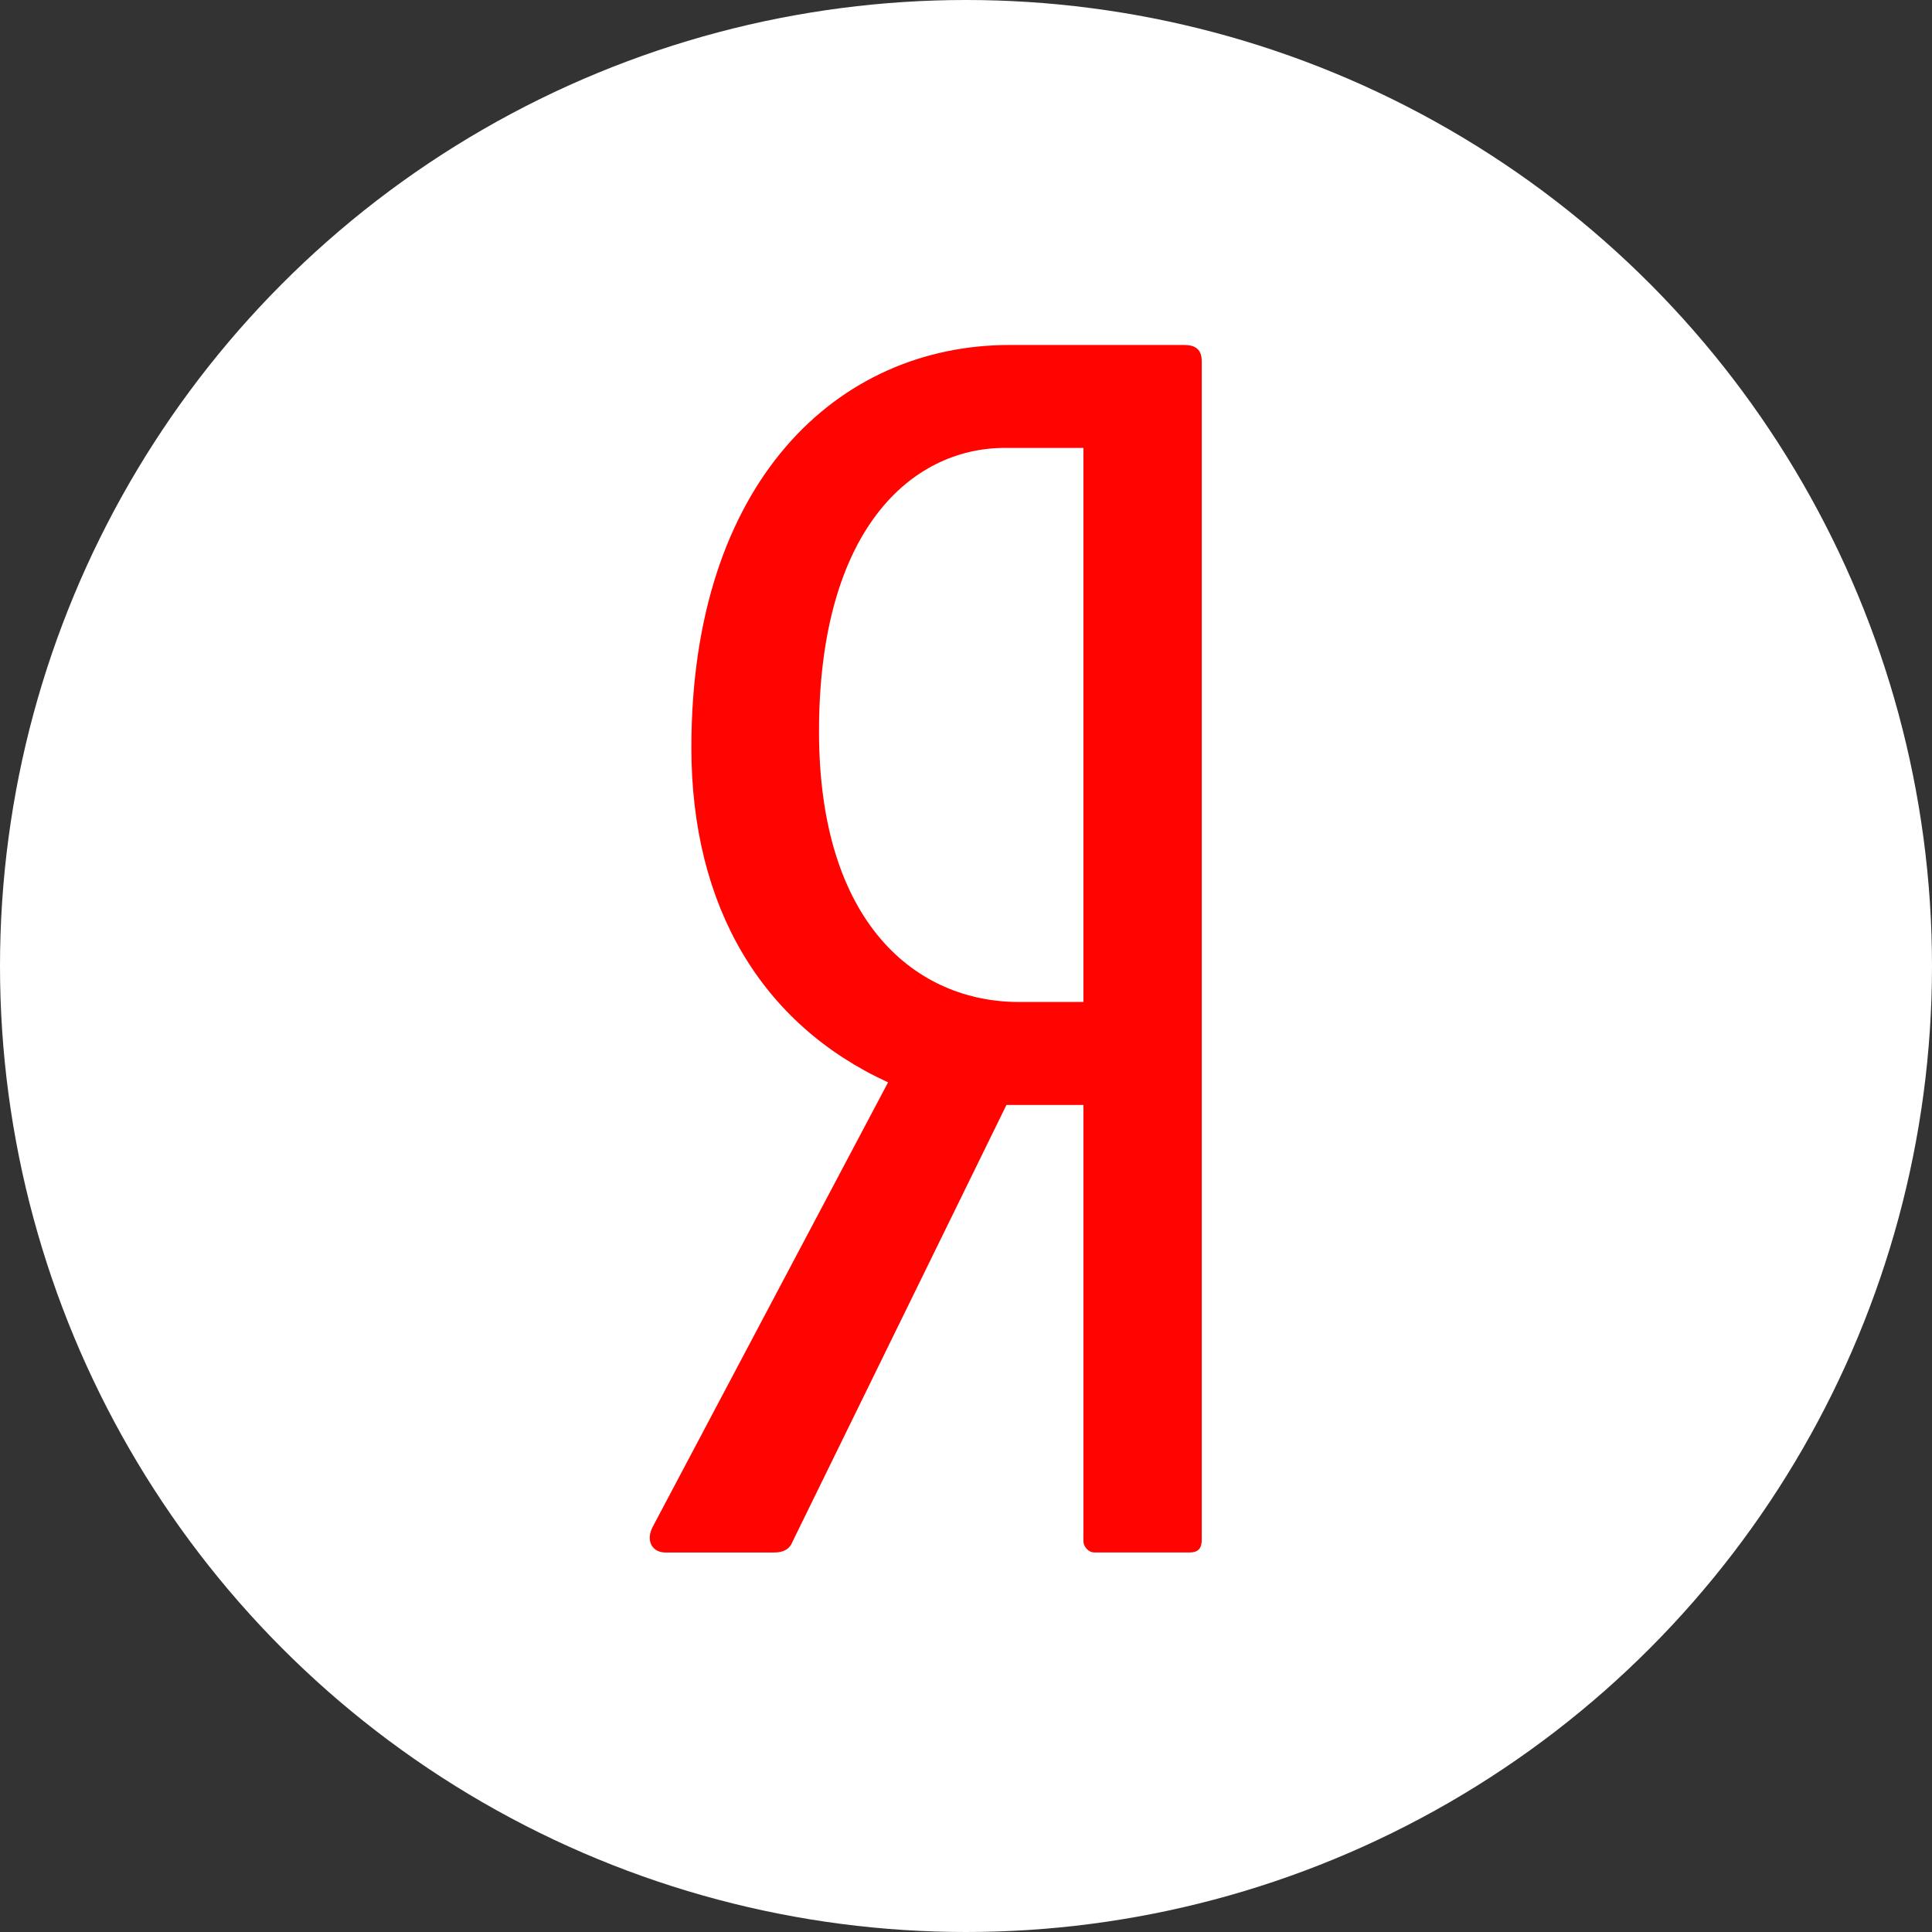
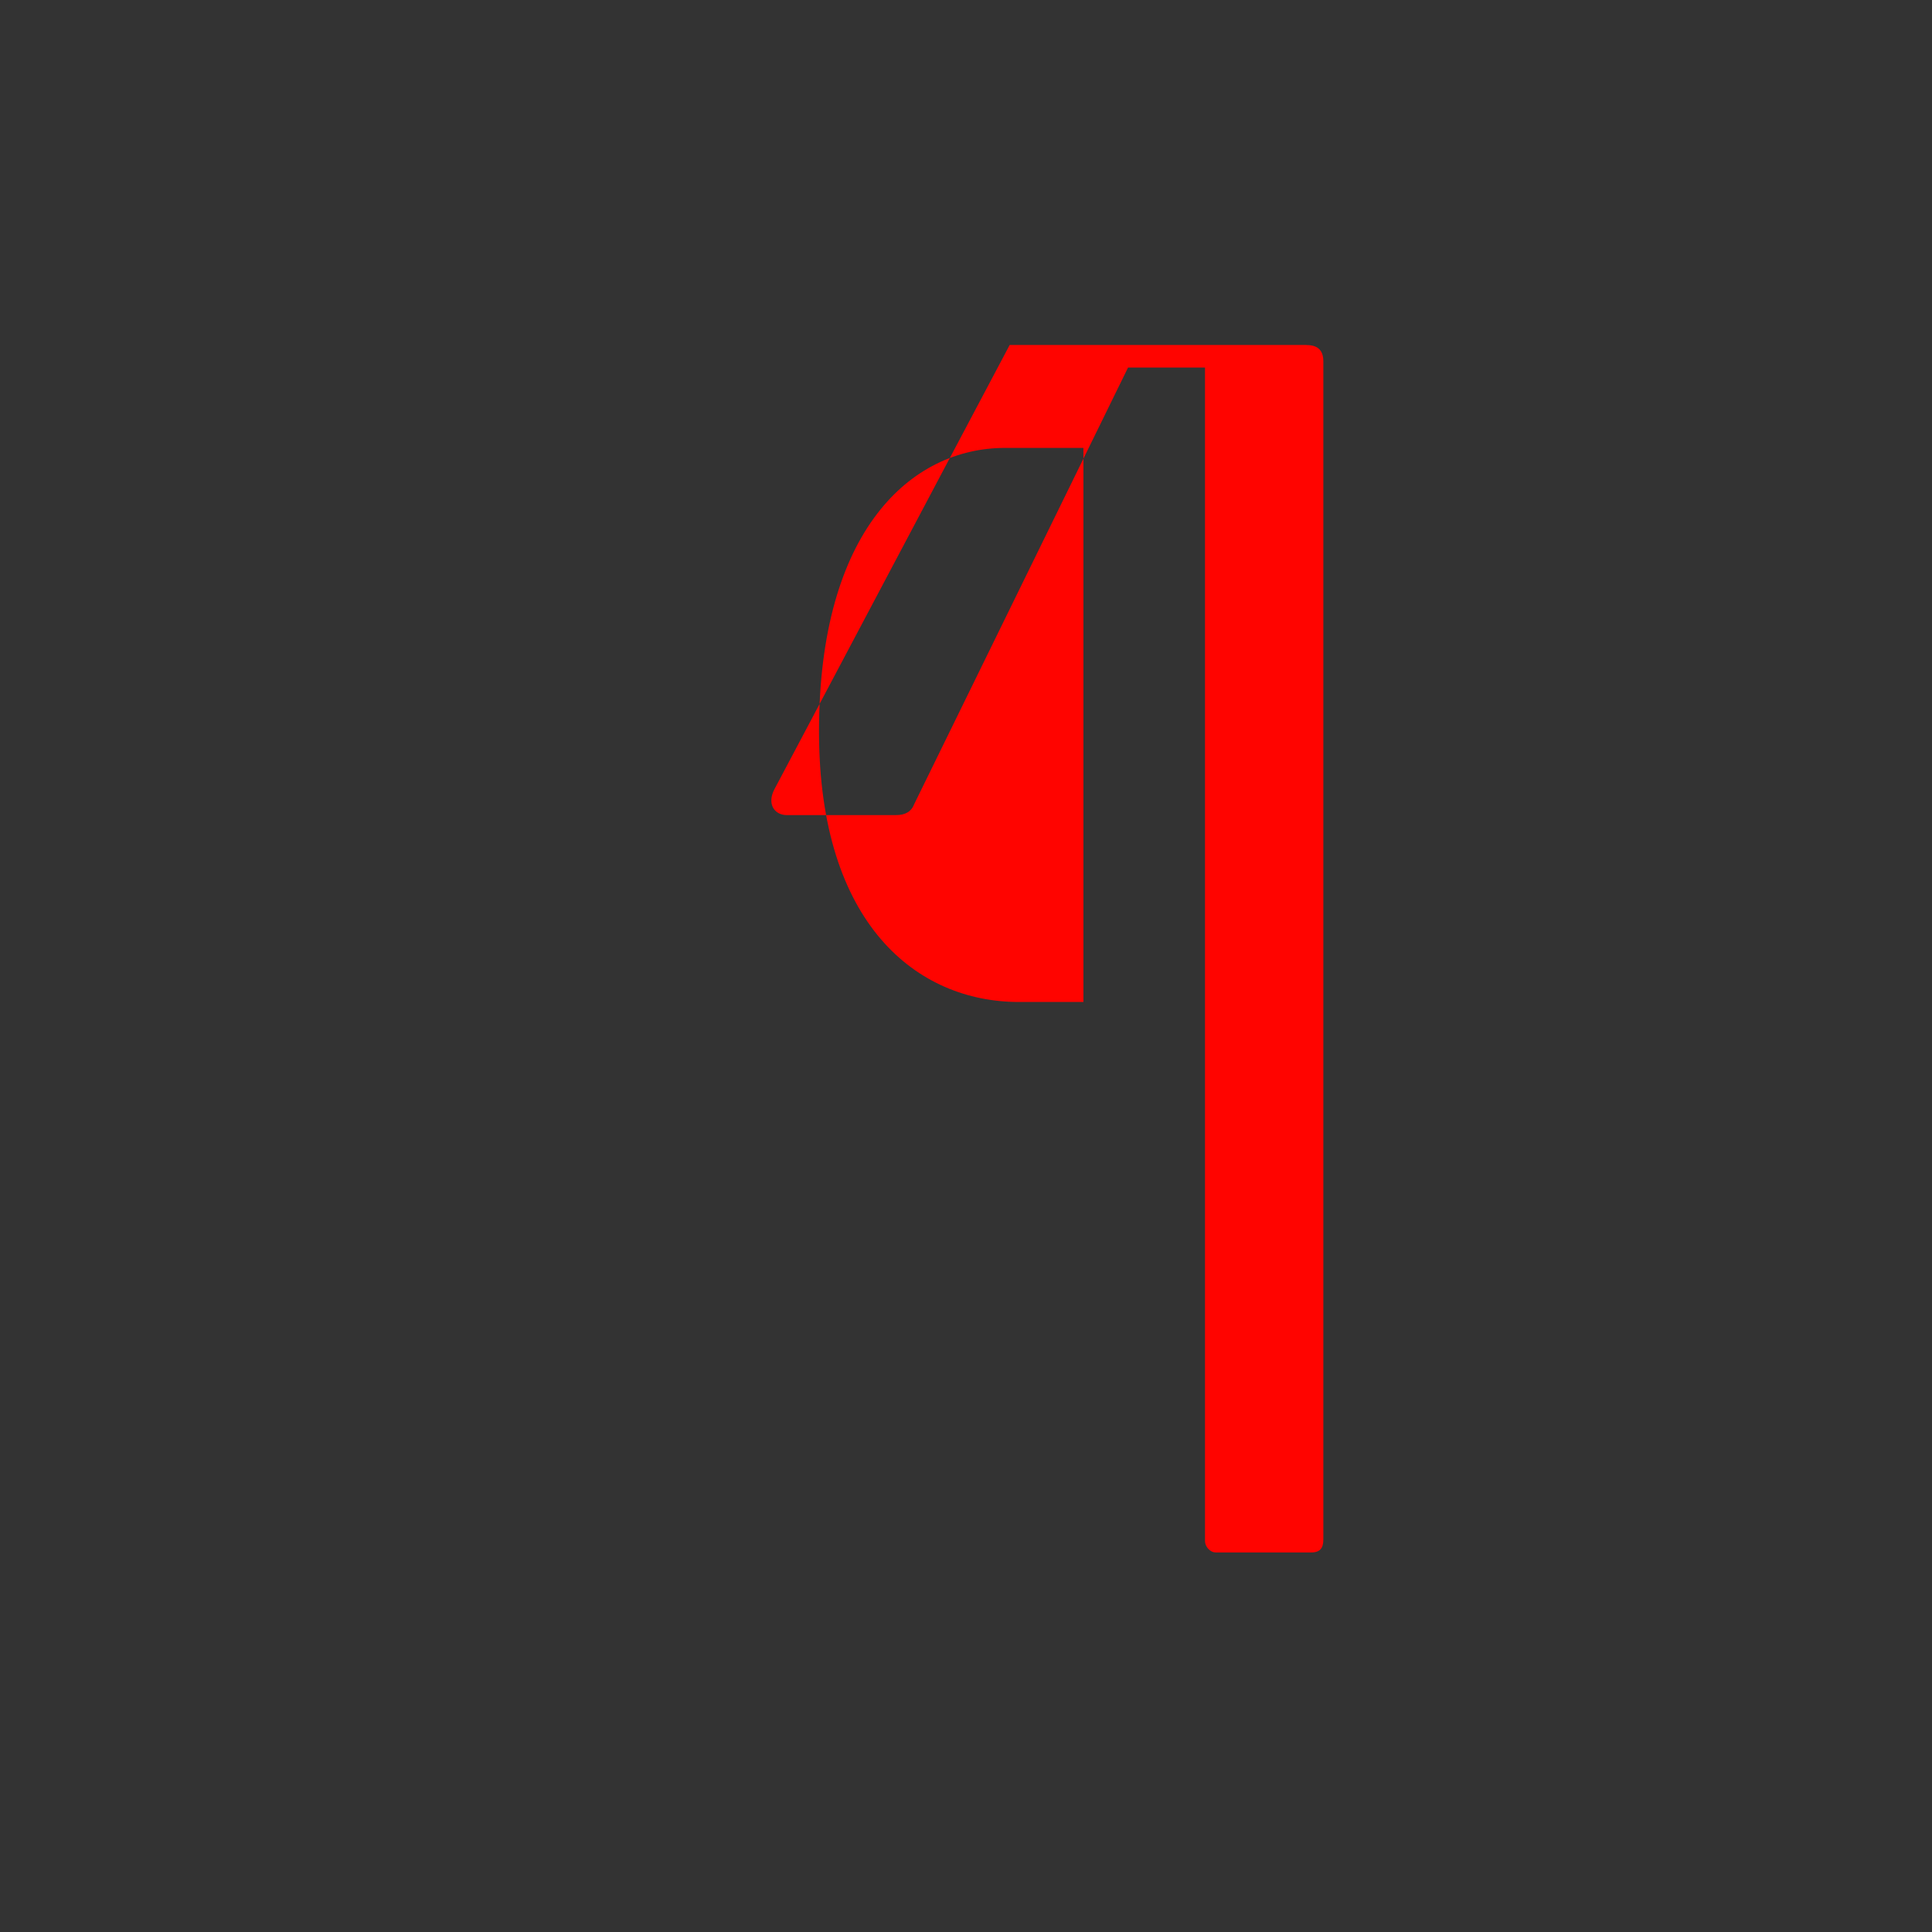
<svg xmlns="http://www.w3.org/2000/svg" width="48" height="48" fill="none">
  <rect width="100%" height="100%" fill="#333333" stroke="none" />
-   <circle cx="24" cy="24" r="24" fill="#fff" />
-   <path d="M29.441 8.571h-4.356c-4.282 0-7.908 3.404-7.908 10.002 0 3.962 1.753 6.88 4.887 8.318l-5.846 11.04c-.189.361 0 .64.31.64h2.711c.227 0 .382-.082.456-.279l5.31-10.84h1.912V38.29c0 .123.115.28.27.28h2.37c.226 0 .3-.115.3-.32V8.975c0-.28-.148-.402-.416-.402v-.002zm-2.524 16.323h-1.603c-2.524 0-4.966-1.923-4.966-6.723 0-4.997 2.287-7.043 4.622-7.043h1.947v13.766z" fill="#FF0400" />
+   <path d="M29.441 8.571h-4.356l-5.846 11.04c-.189.361 0 .64.31.64h2.711c.227 0 .382-.082.456-.279l5.31-10.84h1.912V38.29c0 .123.115.28.27.28h2.37c.226 0 .3-.115.3-.32V8.975c0-.28-.148-.402-.416-.402v-.002zm-2.524 16.323h-1.603c-2.524 0-4.966-1.923-4.966-6.723 0-4.997 2.287-7.043 4.622-7.043h1.947v13.766z" fill="#FF0400" />
</svg>